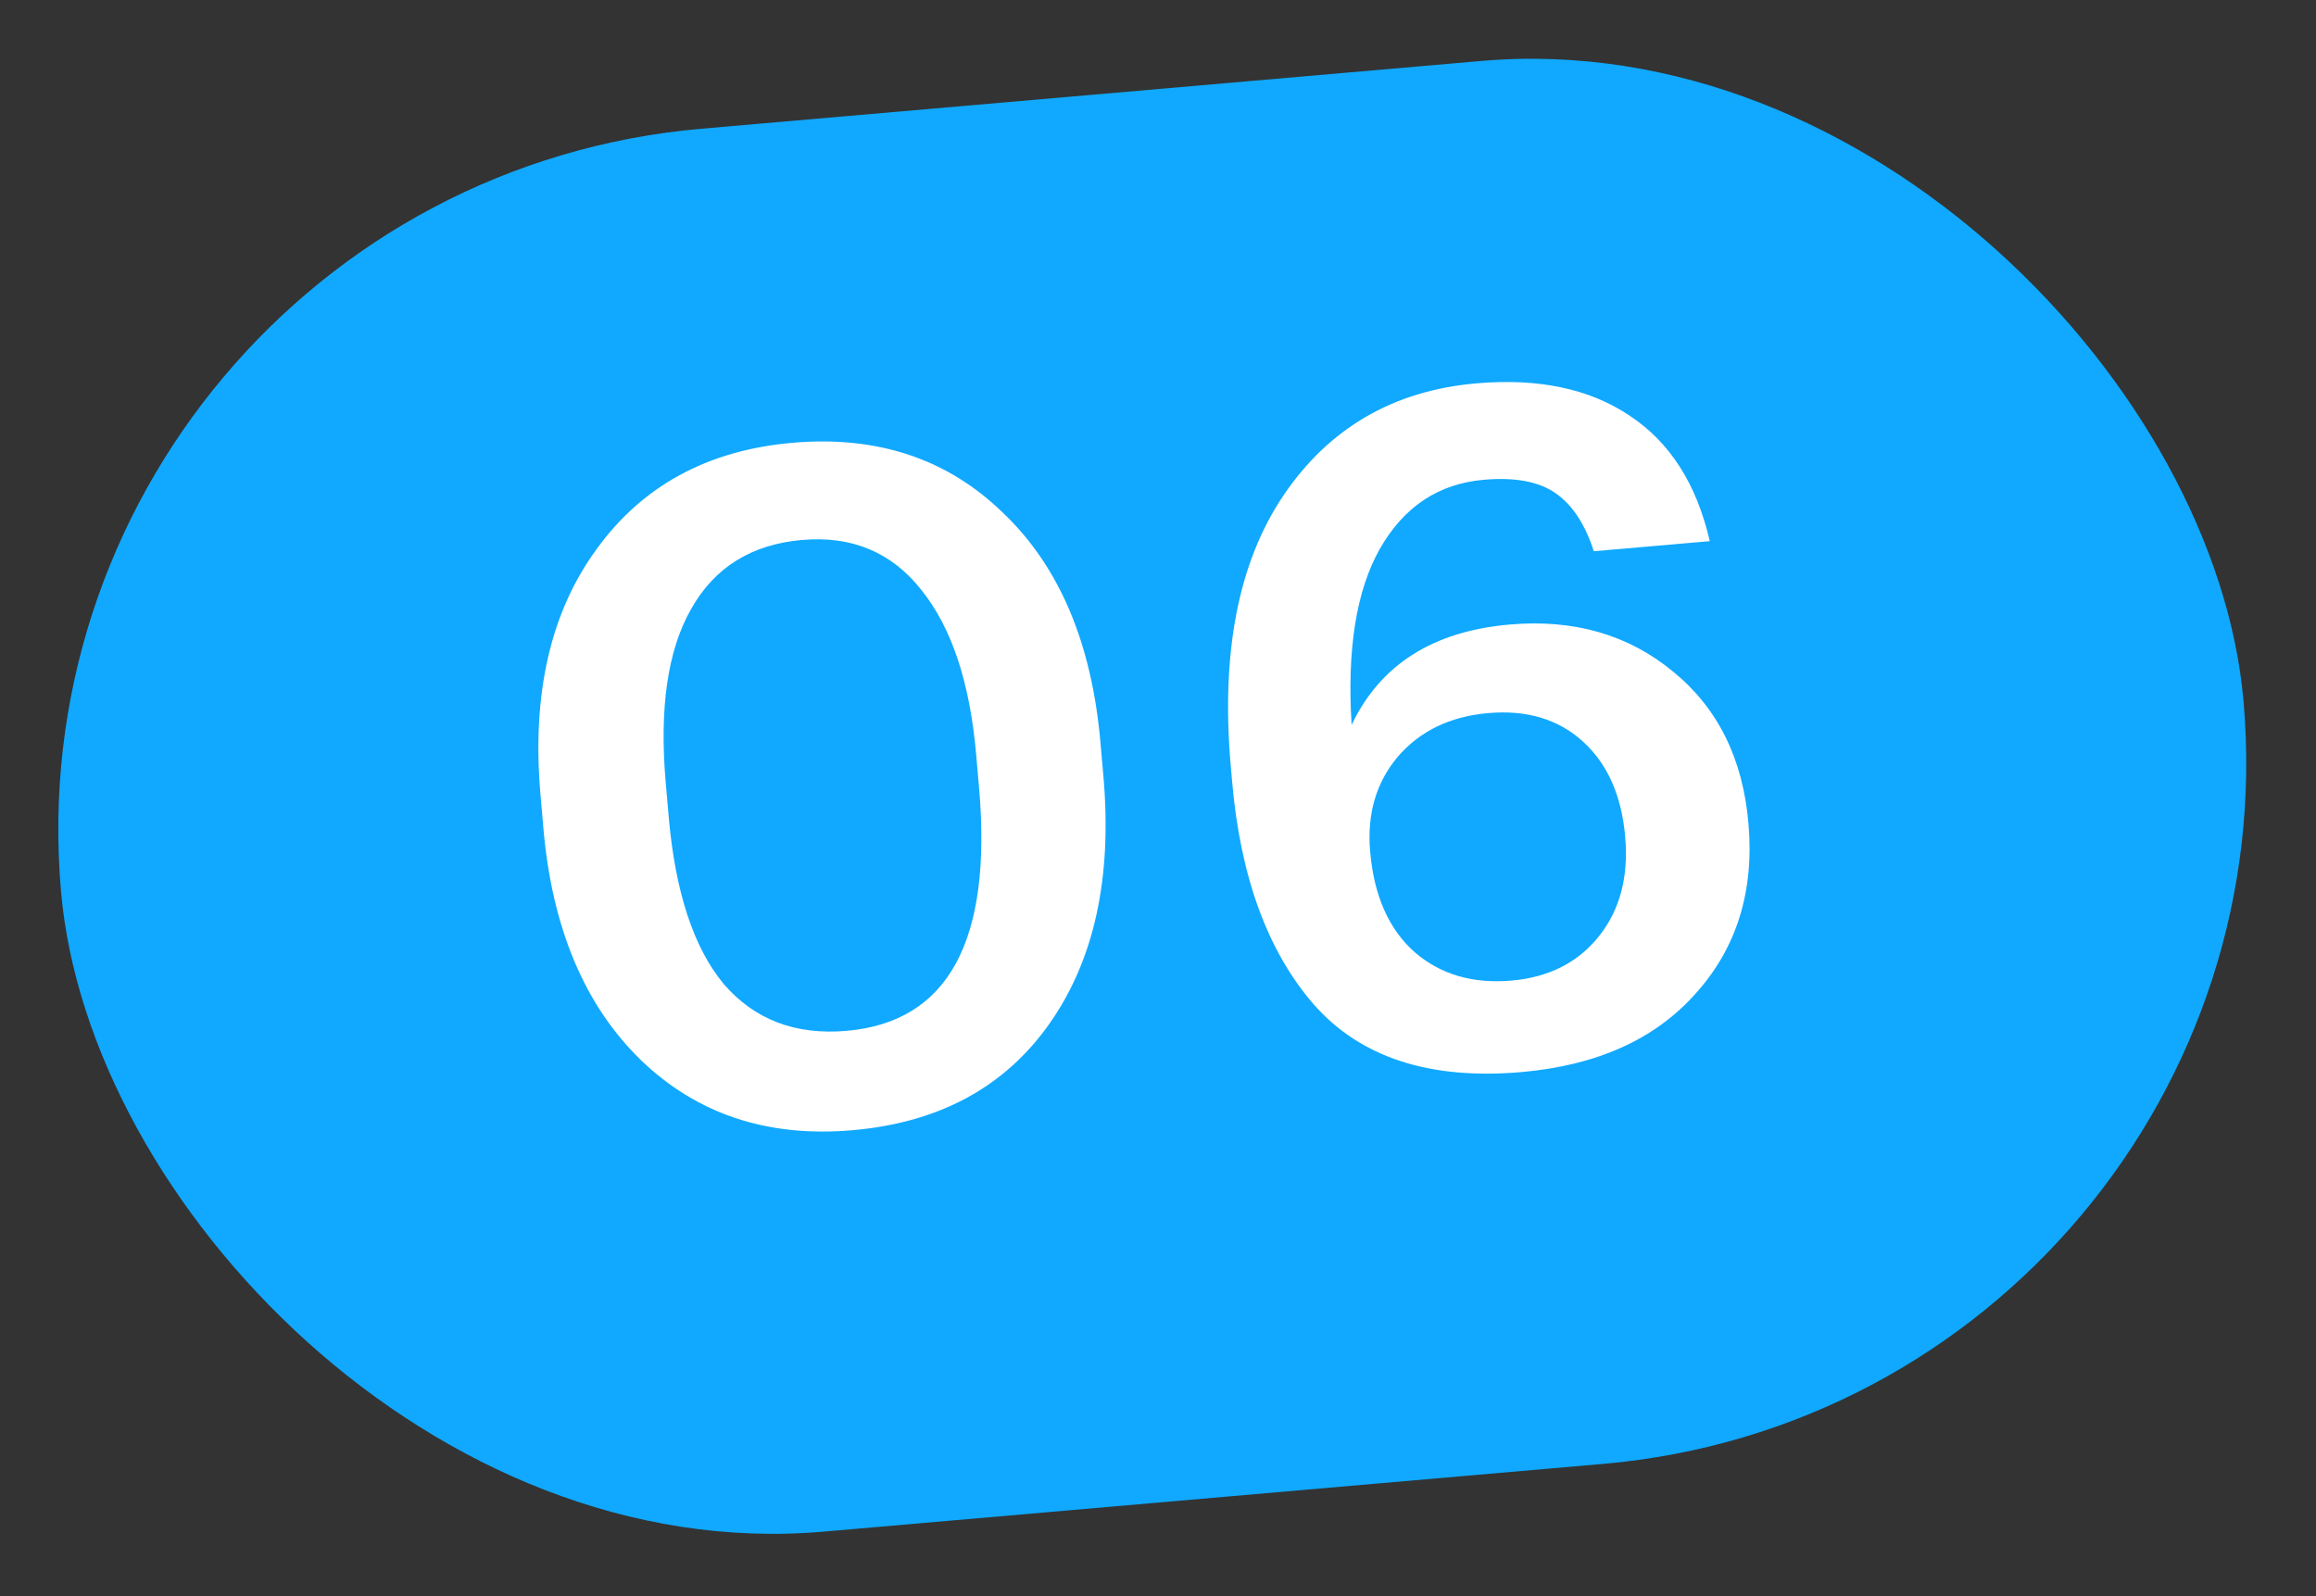
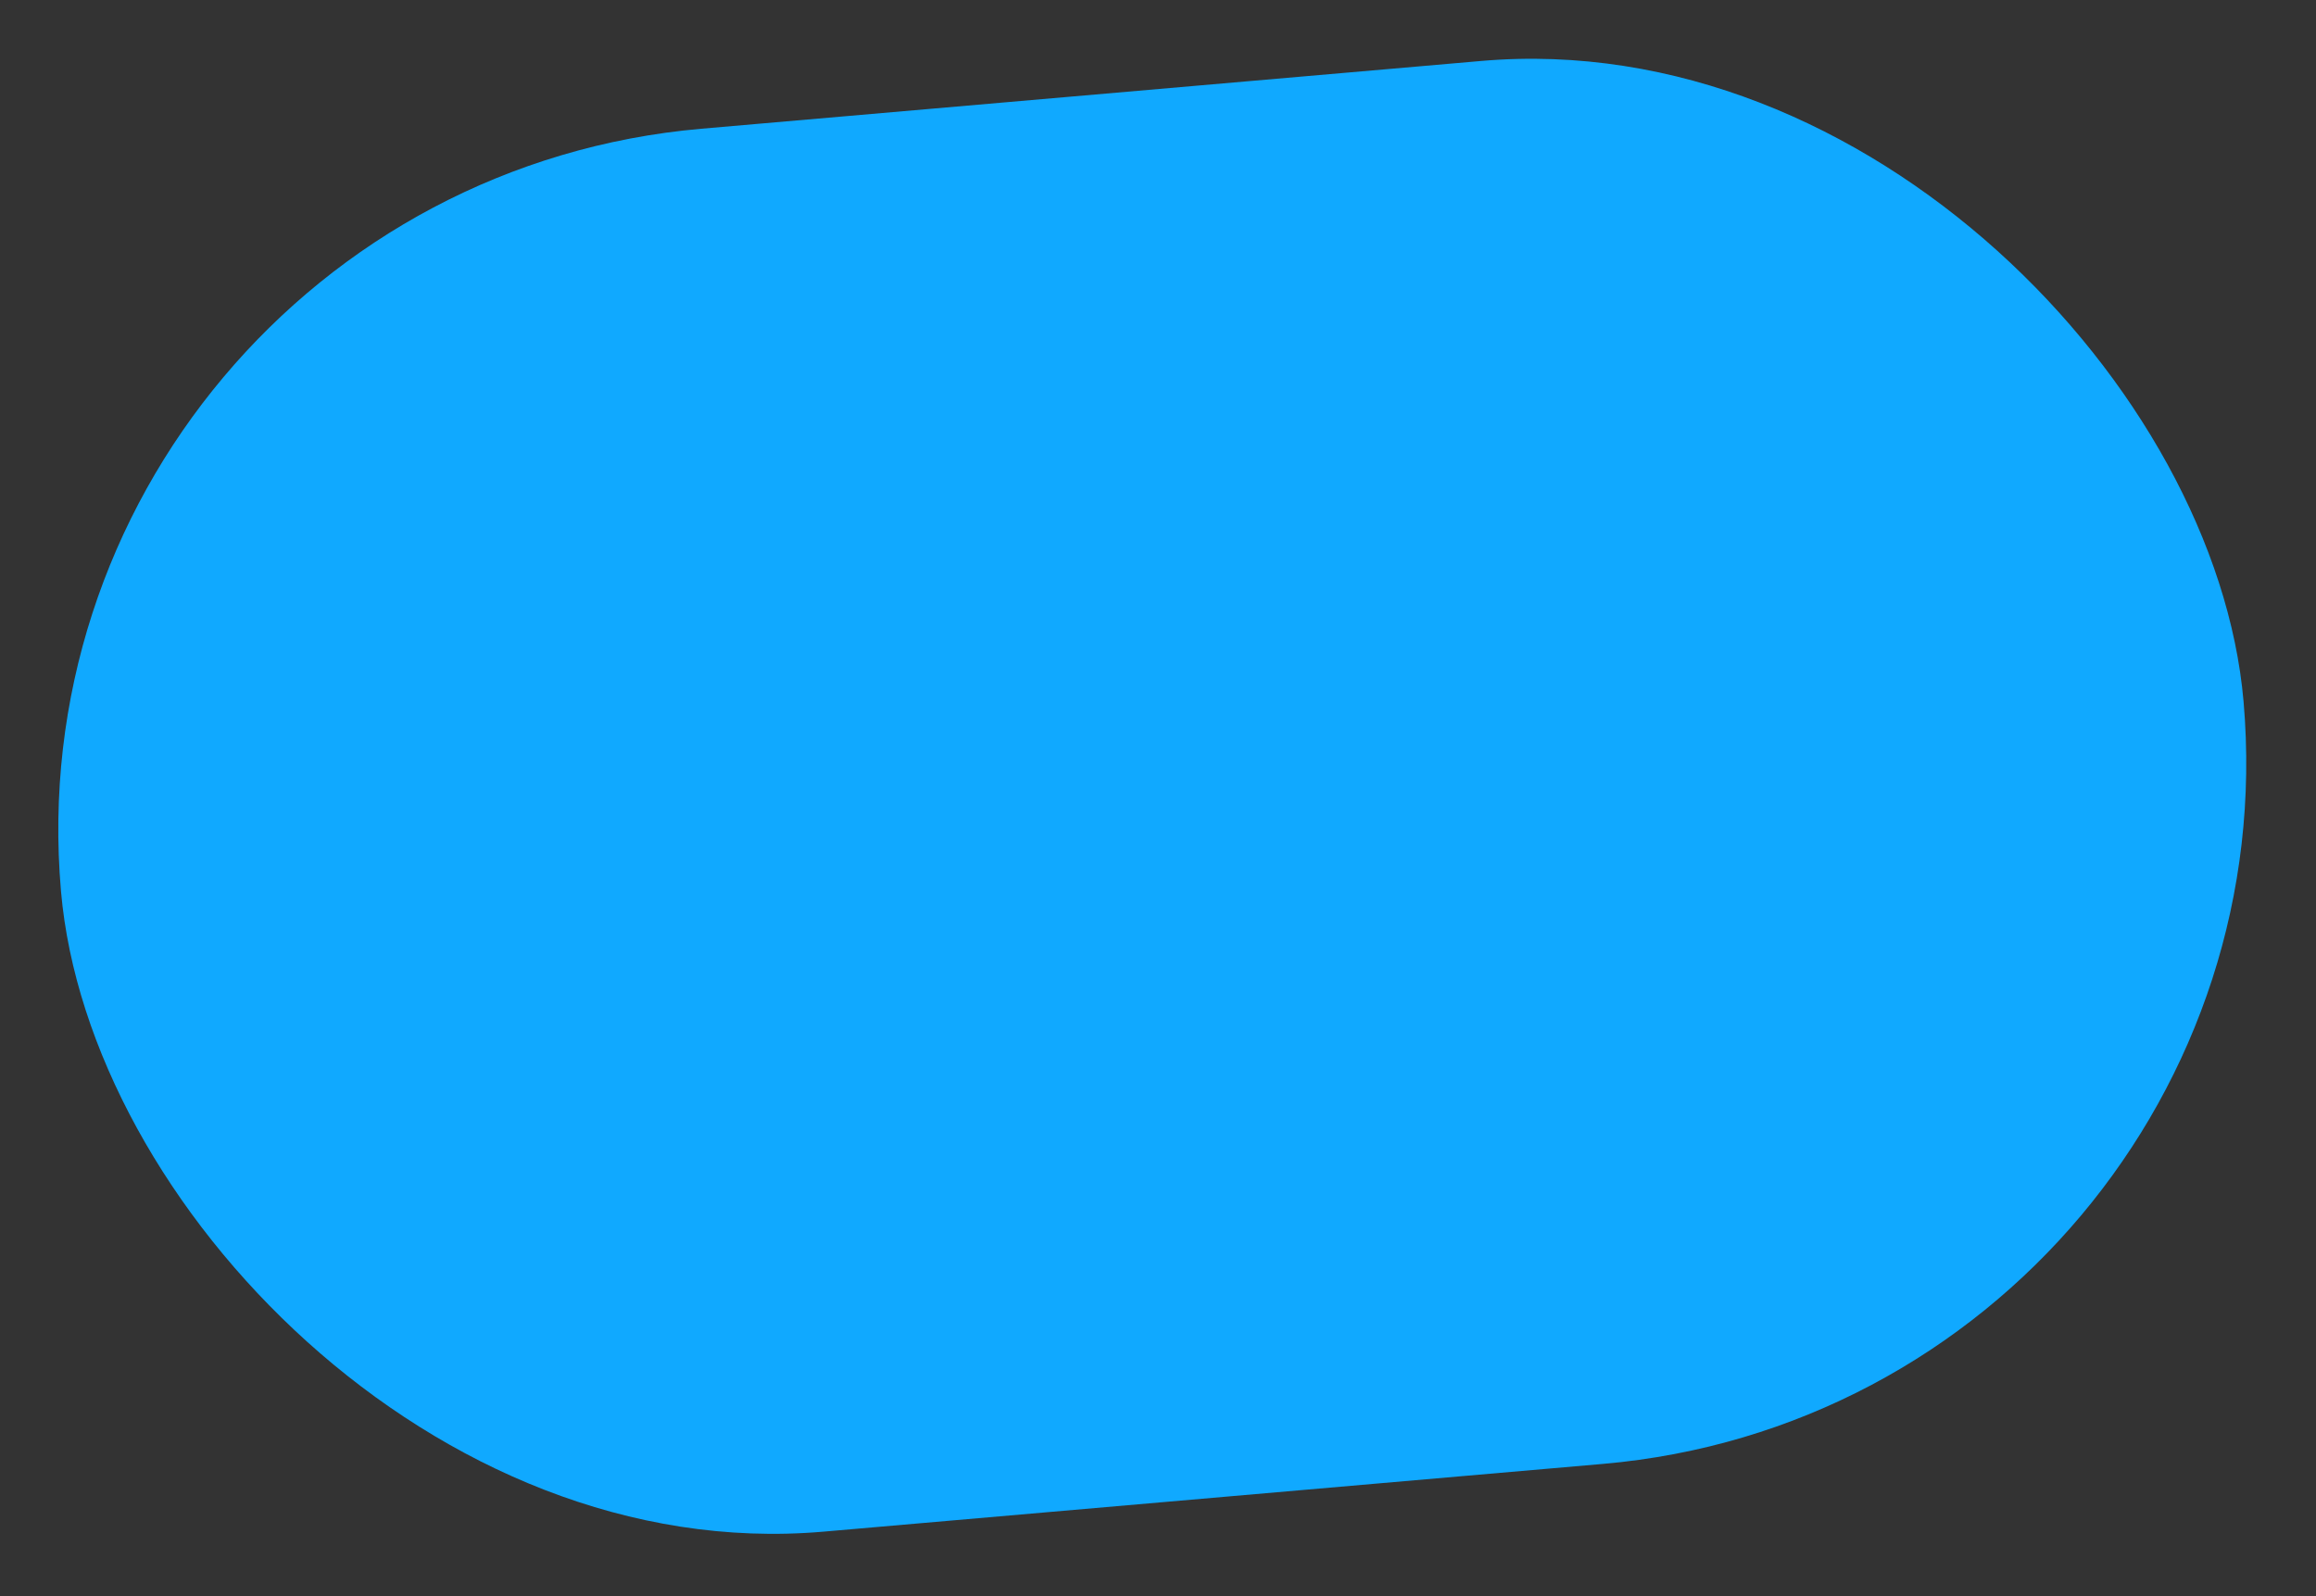
<svg xmlns="http://www.w3.org/2000/svg" width="74" height="51" viewBox="0 0 74 51" fill="none">
  <rect x="0" y="0" width="74" height="51" fill="#333333" stroke="none" />
  <rect y="6.062" width="70" height="45" rx="22.5" transform="rotate(-4.968 0 6.062)" fill="#10A9FF" />
-   <path d="M27.049 32.941C30.297 32.658 31.708 30.067 31.282 25.165L31.191 24.119C30.99 21.808 30.406 20.052 29.438 18.851C28.491 17.648 27.22 17.116 25.626 17.255C24.012 17.395 22.831 18.13 22.083 19.46C21.334 20.77 21.063 22.62 21.271 25.011L21.365 26.087C21.574 28.498 22.161 30.284 23.125 31.445C24.108 32.584 25.416 33.083 27.049 32.941ZM27.235 36.117C24.525 36.352 22.272 35.605 20.476 33.874C18.677 32.123 17.639 29.653 17.362 26.465L17.269 25.389C16.99 22.181 17.586 19.57 19.057 17.555C20.526 15.52 22.616 14.385 25.326 14.149C28.035 13.914 30.279 14.662 32.055 16.395C33.85 18.106 34.886 20.555 35.163 23.744L35.257 24.819C35.538 28.047 34.963 30.677 33.534 32.708C32.104 34.74 30.005 35.876 27.235 36.117ZM48.607 34.259C45.678 34.513 43.467 33.792 41.975 32.095C40.502 30.396 39.633 28.022 39.368 24.974L39.324 24.466C39.009 20.84 39.571 17.96 41.012 15.827C42.471 13.673 44.526 12.48 47.175 12.25C49.148 12.079 50.774 12.419 52.052 13.271C53.351 14.122 54.21 15.463 54.63 17.293L50.924 17.615C50.649 16.756 50.244 16.139 49.709 15.764C49.175 15.389 48.41 15.244 47.413 15.331C45.959 15.457 44.849 16.196 44.083 17.548C43.335 18.878 43.036 20.75 43.186 23.166C44.102 21.24 45.786 20.17 48.237 19.957C50.289 19.779 52.029 20.28 53.457 21.461C54.883 22.621 55.686 24.238 55.866 26.31C56.055 28.482 55.49 30.298 54.171 31.757C52.873 33.215 51.018 34.049 48.607 34.259ZM48.293 31.335C49.488 31.231 50.421 30.758 51.09 29.917C51.76 29.076 52.039 28.018 51.928 26.743C51.814 25.428 51.365 24.413 50.58 23.698C49.795 22.983 48.785 22.68 47.55 22.787C46.334 22.893 45.371 23.358 44.66 24.183C43.968 25.006 43.675 26.015 43.778 27.21C43.901 28.625 44.376 29.698 45.203 30.429C46.027 31.14 47.057 31.442 48.293 31.335Z" fill="white" />
</svg>